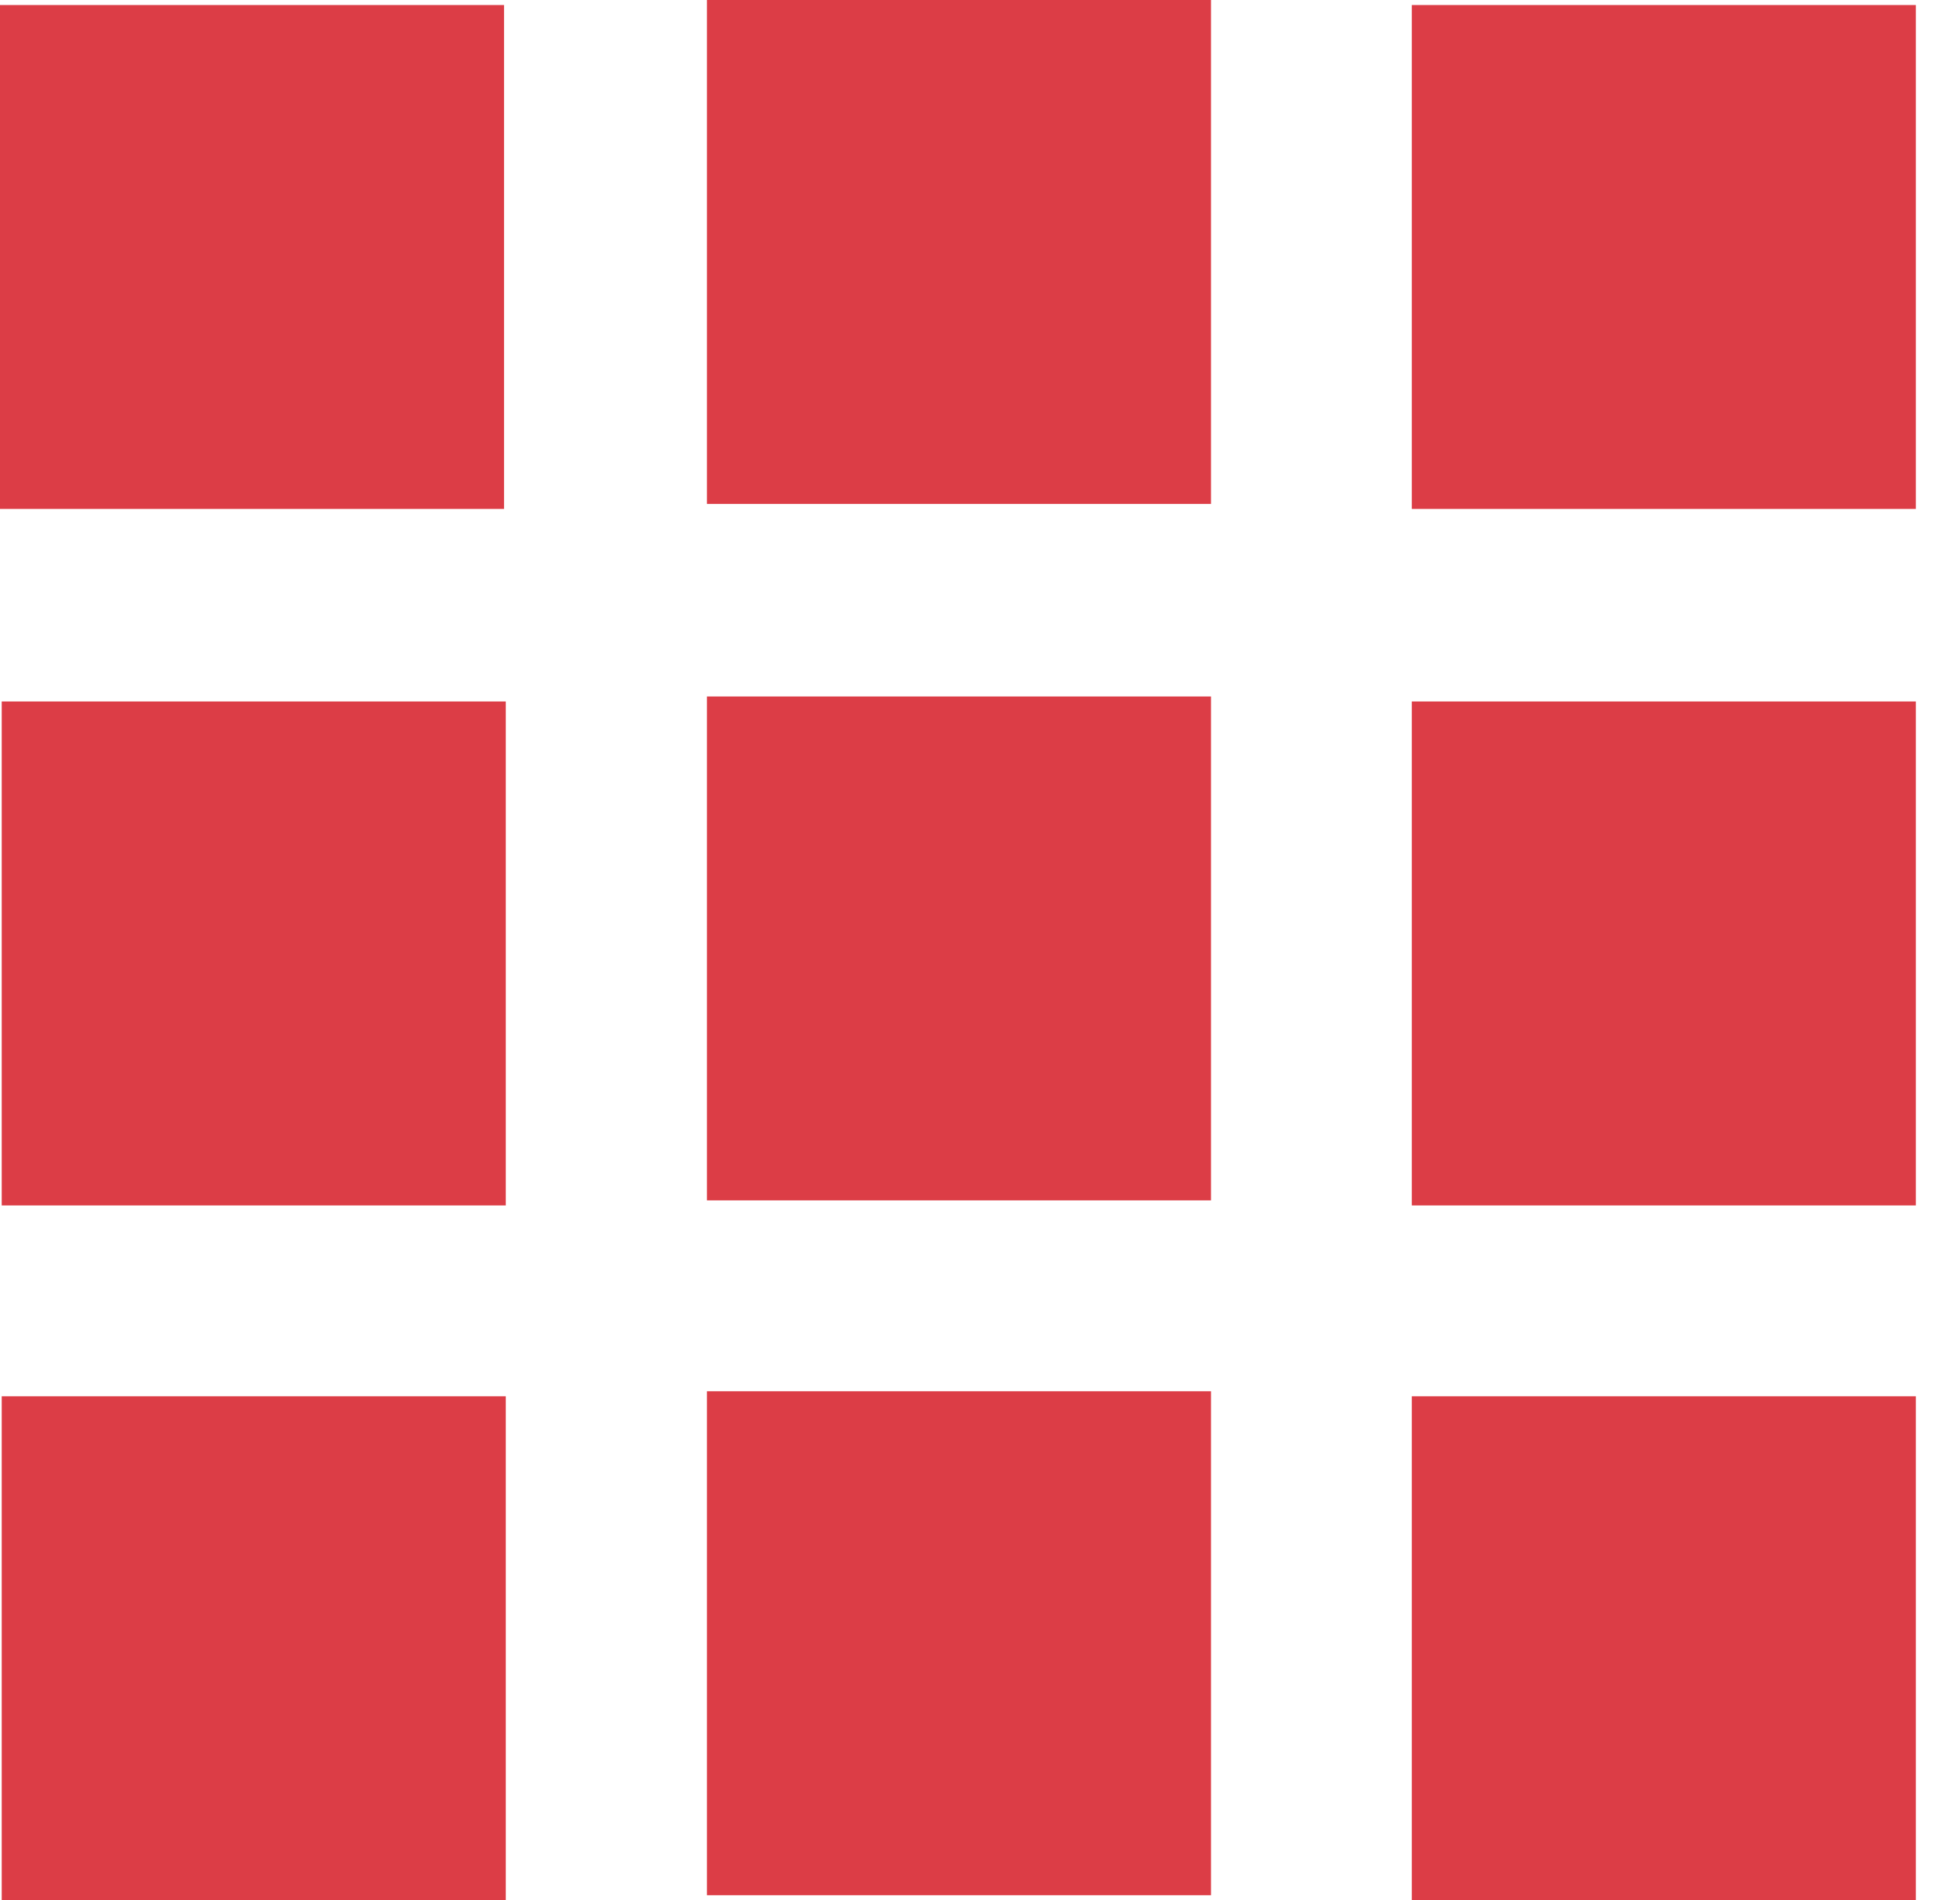
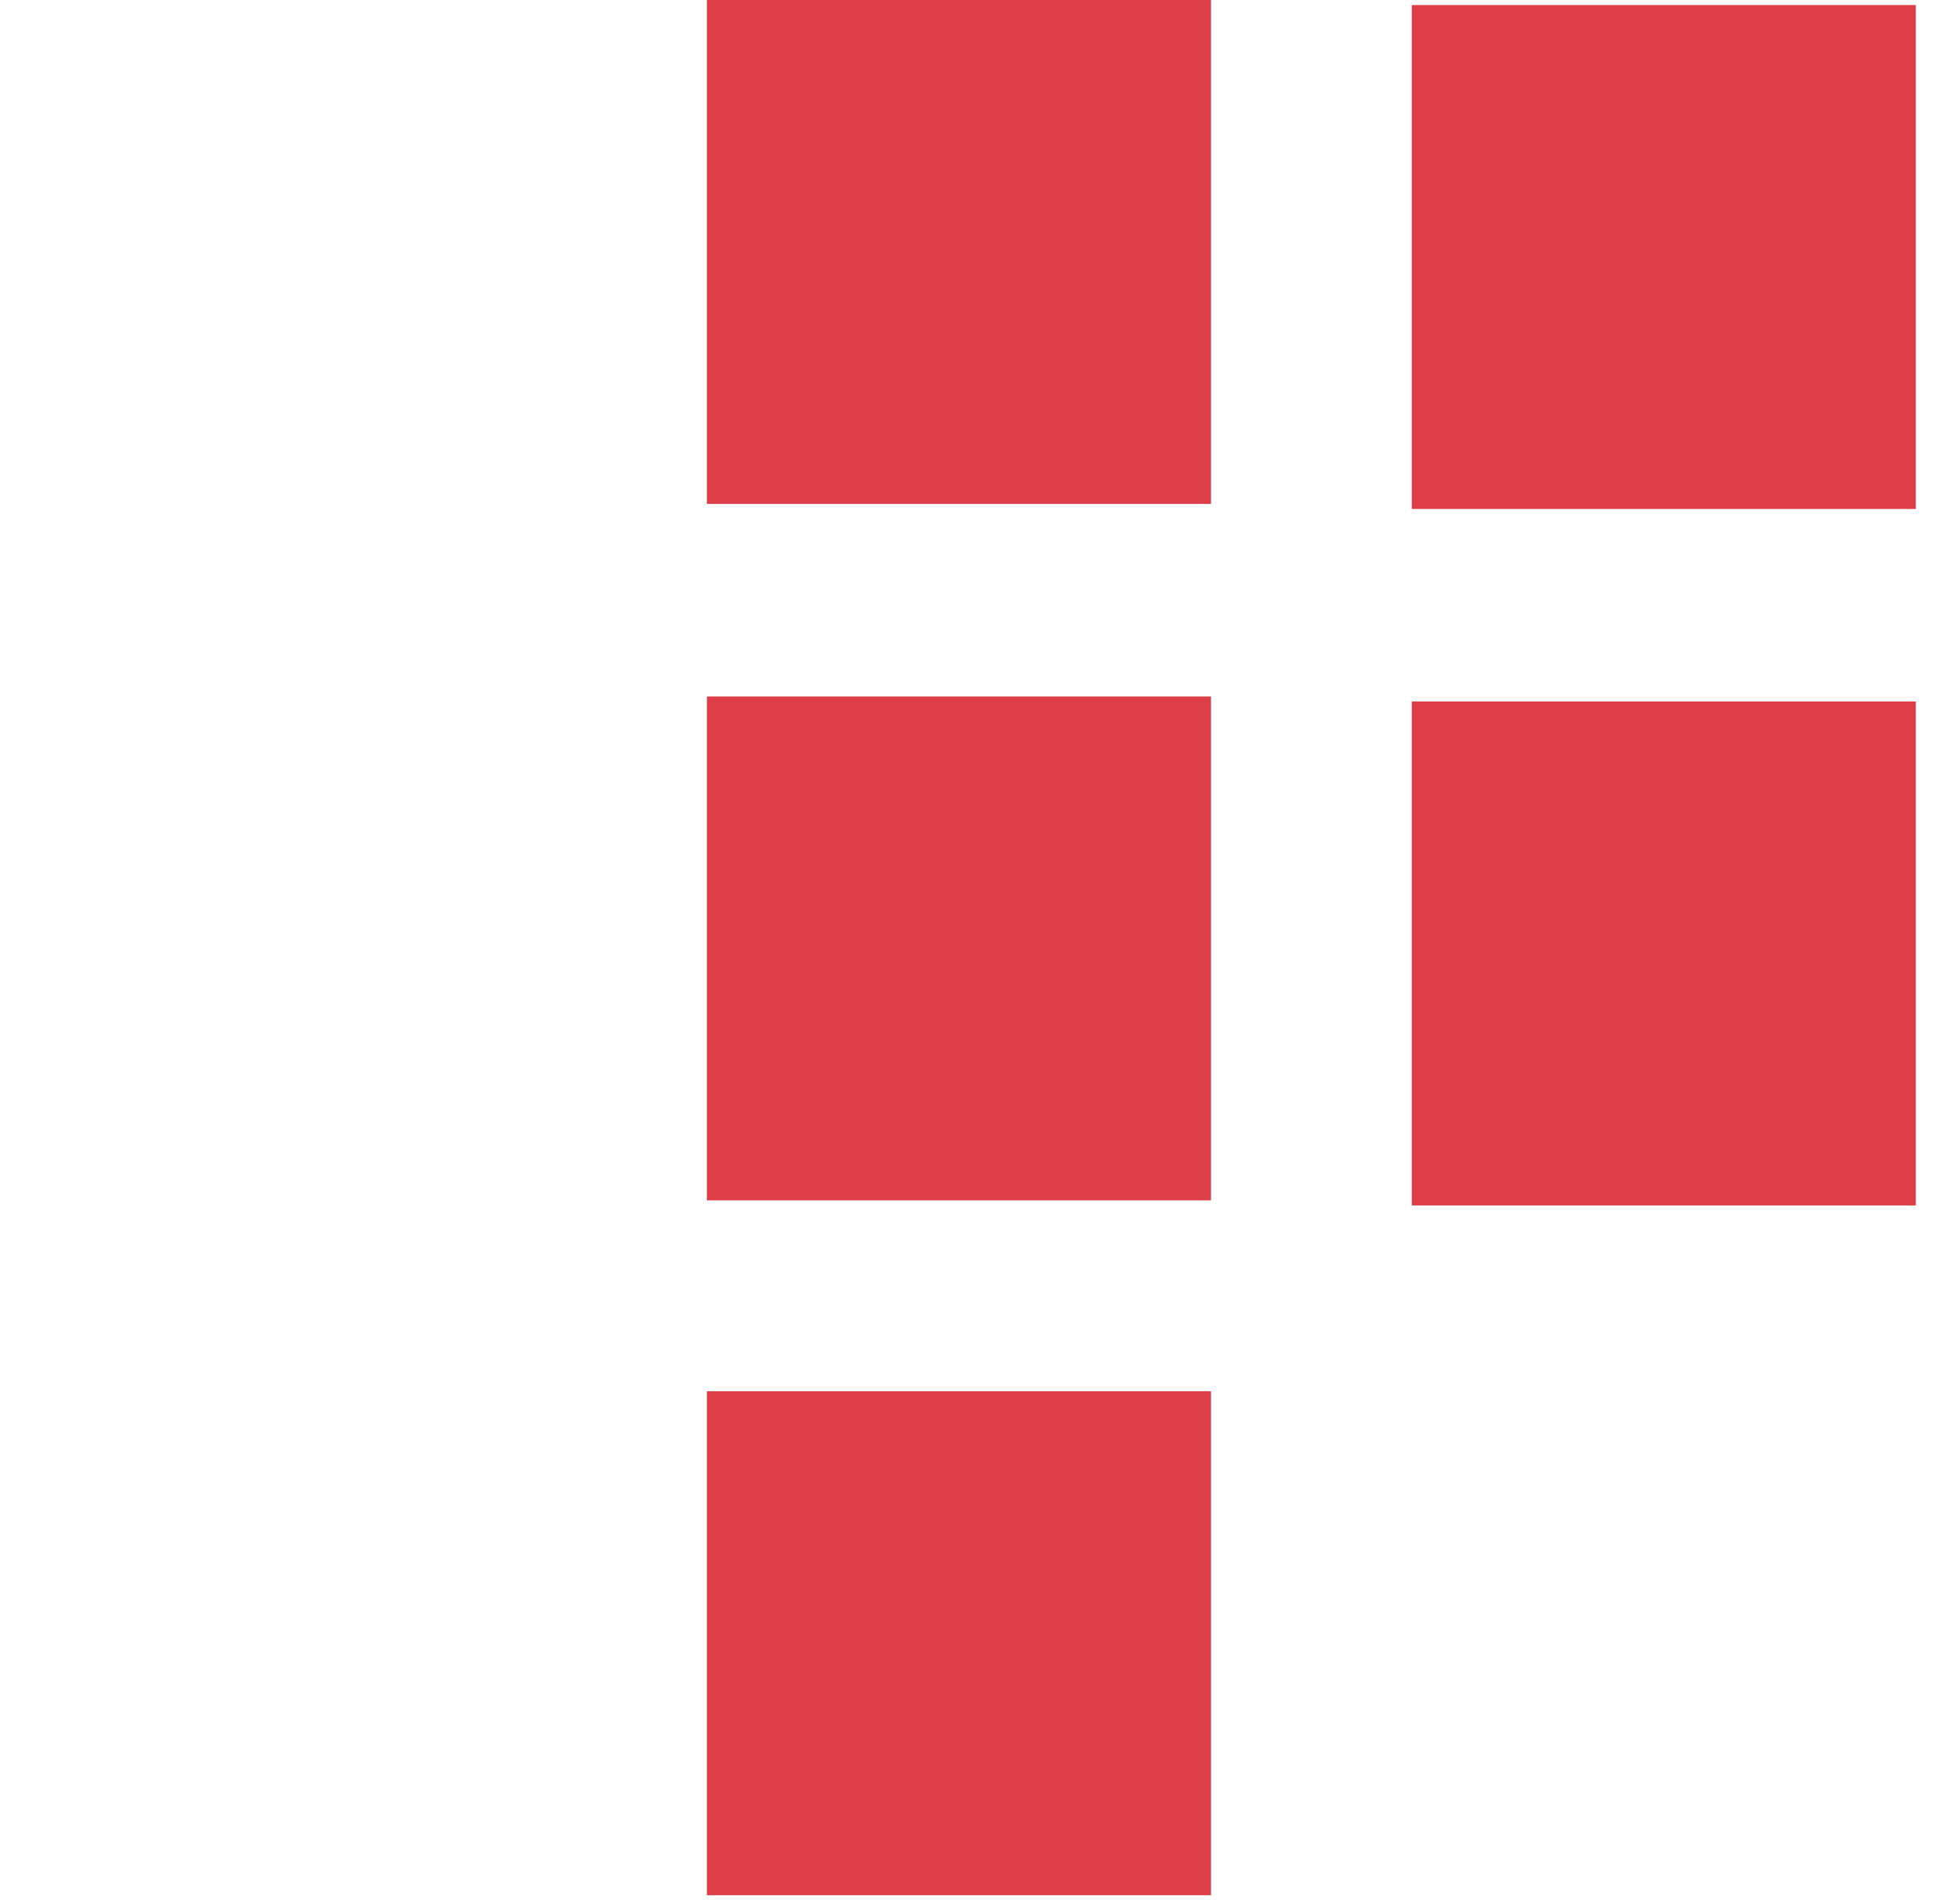
<svg xmlns="http://www.w3.org/2000/svg" width="33" height="32" viewBox="0 0 33 32" fill="none">
  <g id="Group">
    <g id="Group_2">
-       <path id="Vector" d="M0 0.085H8.486V8.571H0V0.085Z" fill="#DC3D46" />
-       <path id="Vector_2" d="M0.029 11.813H8.516V20.3H0.029V11.813Z" fill="#DC3D46" />
-       <path id="Vector_3" d="M0.029 23.514H8.516V32H0.029V23.514Z" fill="#DC3D46" />
-     </g>
+       </g>
    <g id="Group_3">
      <path id="Vector_4" d="M11.902 0H20.389V8.486H11.902V0Z" fill="#DC3D46" />
      <path id="Vector_5" d="M11.902 11.729H20.389V20.215H11.902V11.729Z" fill="#DC3D46" />
      <path id="Vector_6" d="M11.902 23.429H20.389V31.916H11.902V23.429Z" fill="#DC3D46" />
    </g>
    <g id="Group_4">
      <path id="Vector_7" d="M23.77 0.085H32.256V8.571H23.77V0.085Z" fill="#DC3D46" />
      <path id="Vector_8" d="M23.77 11.813H32.256V20.3H23.77V11.813Z" fill="#DC3D46" />
-       <path id="Vector_9" d="M23.77 23.514H32.256V32H23.77V23.514Z" fill="#DC3D46" />
+       <path id="Vector_9" d="M23.77 23.514H32.256V32V23.514Z" fill="#DC3D46" />
    </g>
  </g>
</svg>